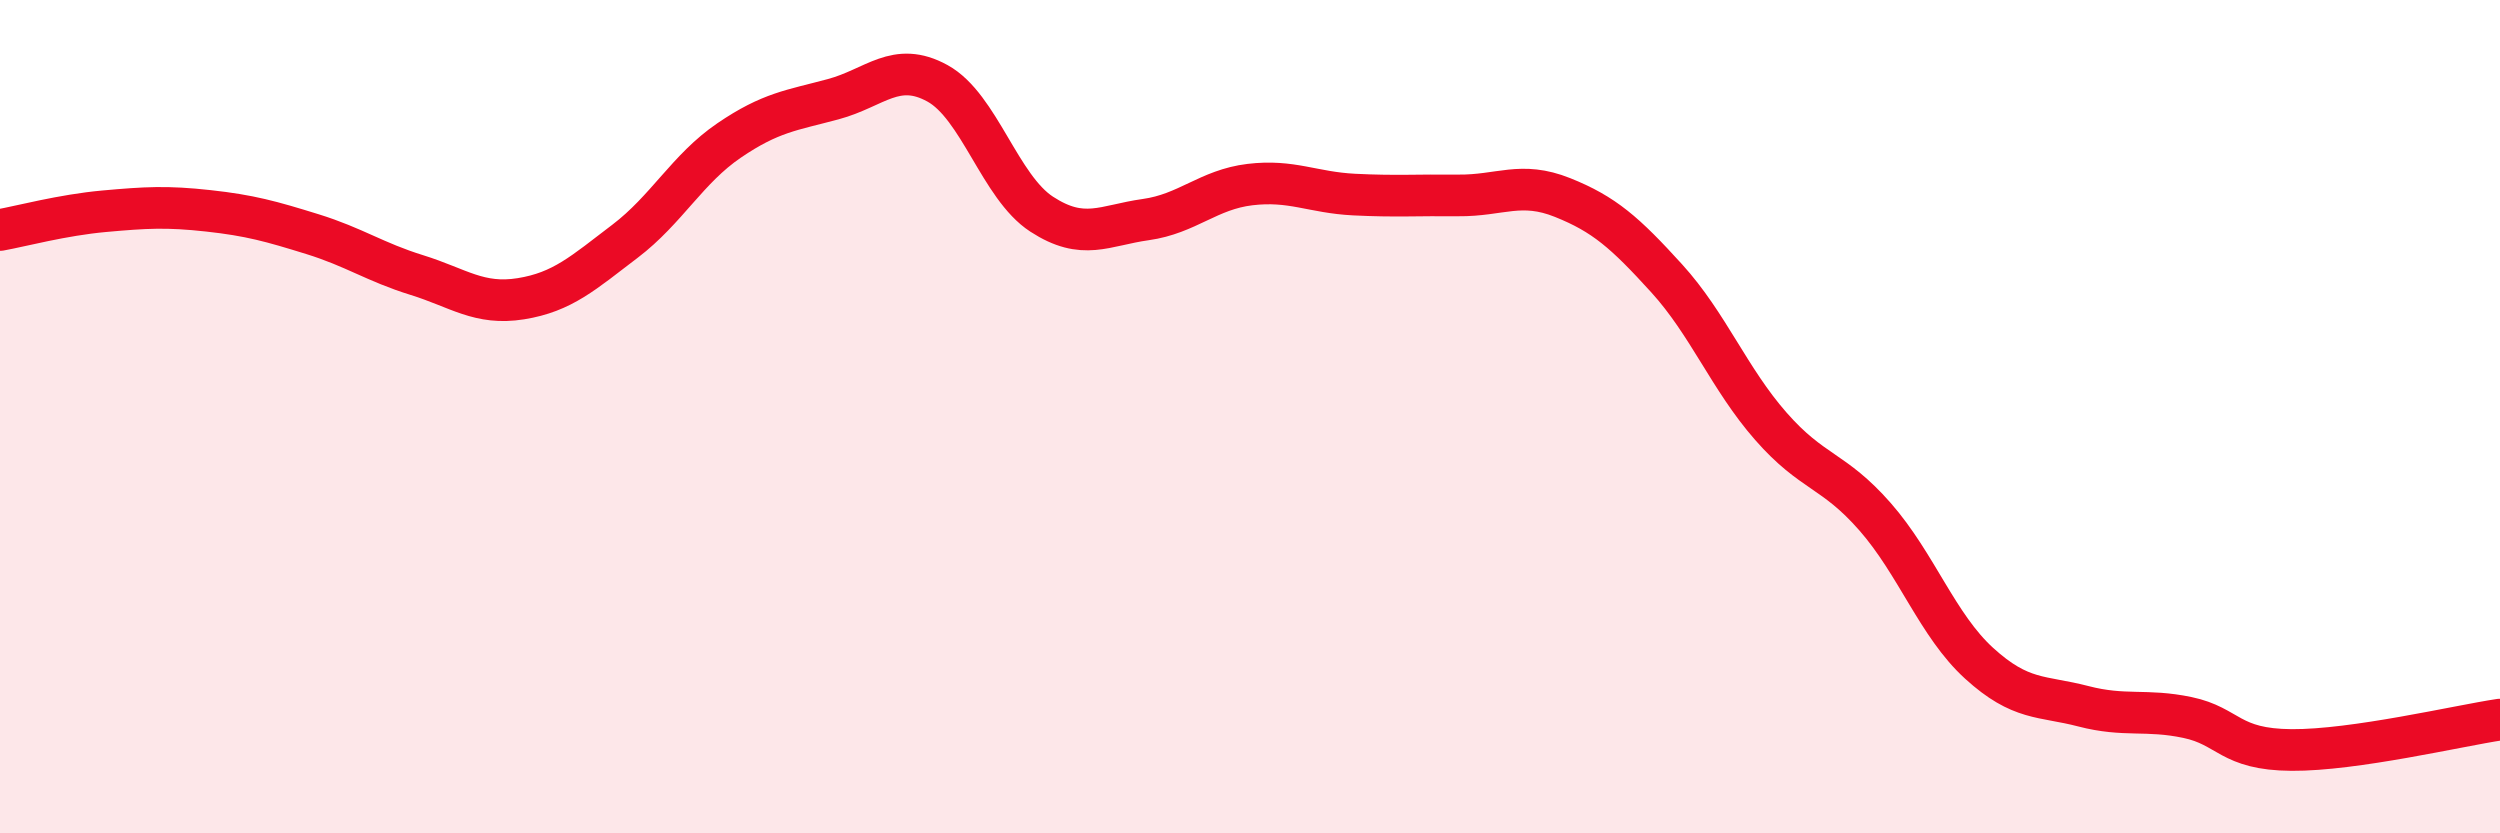
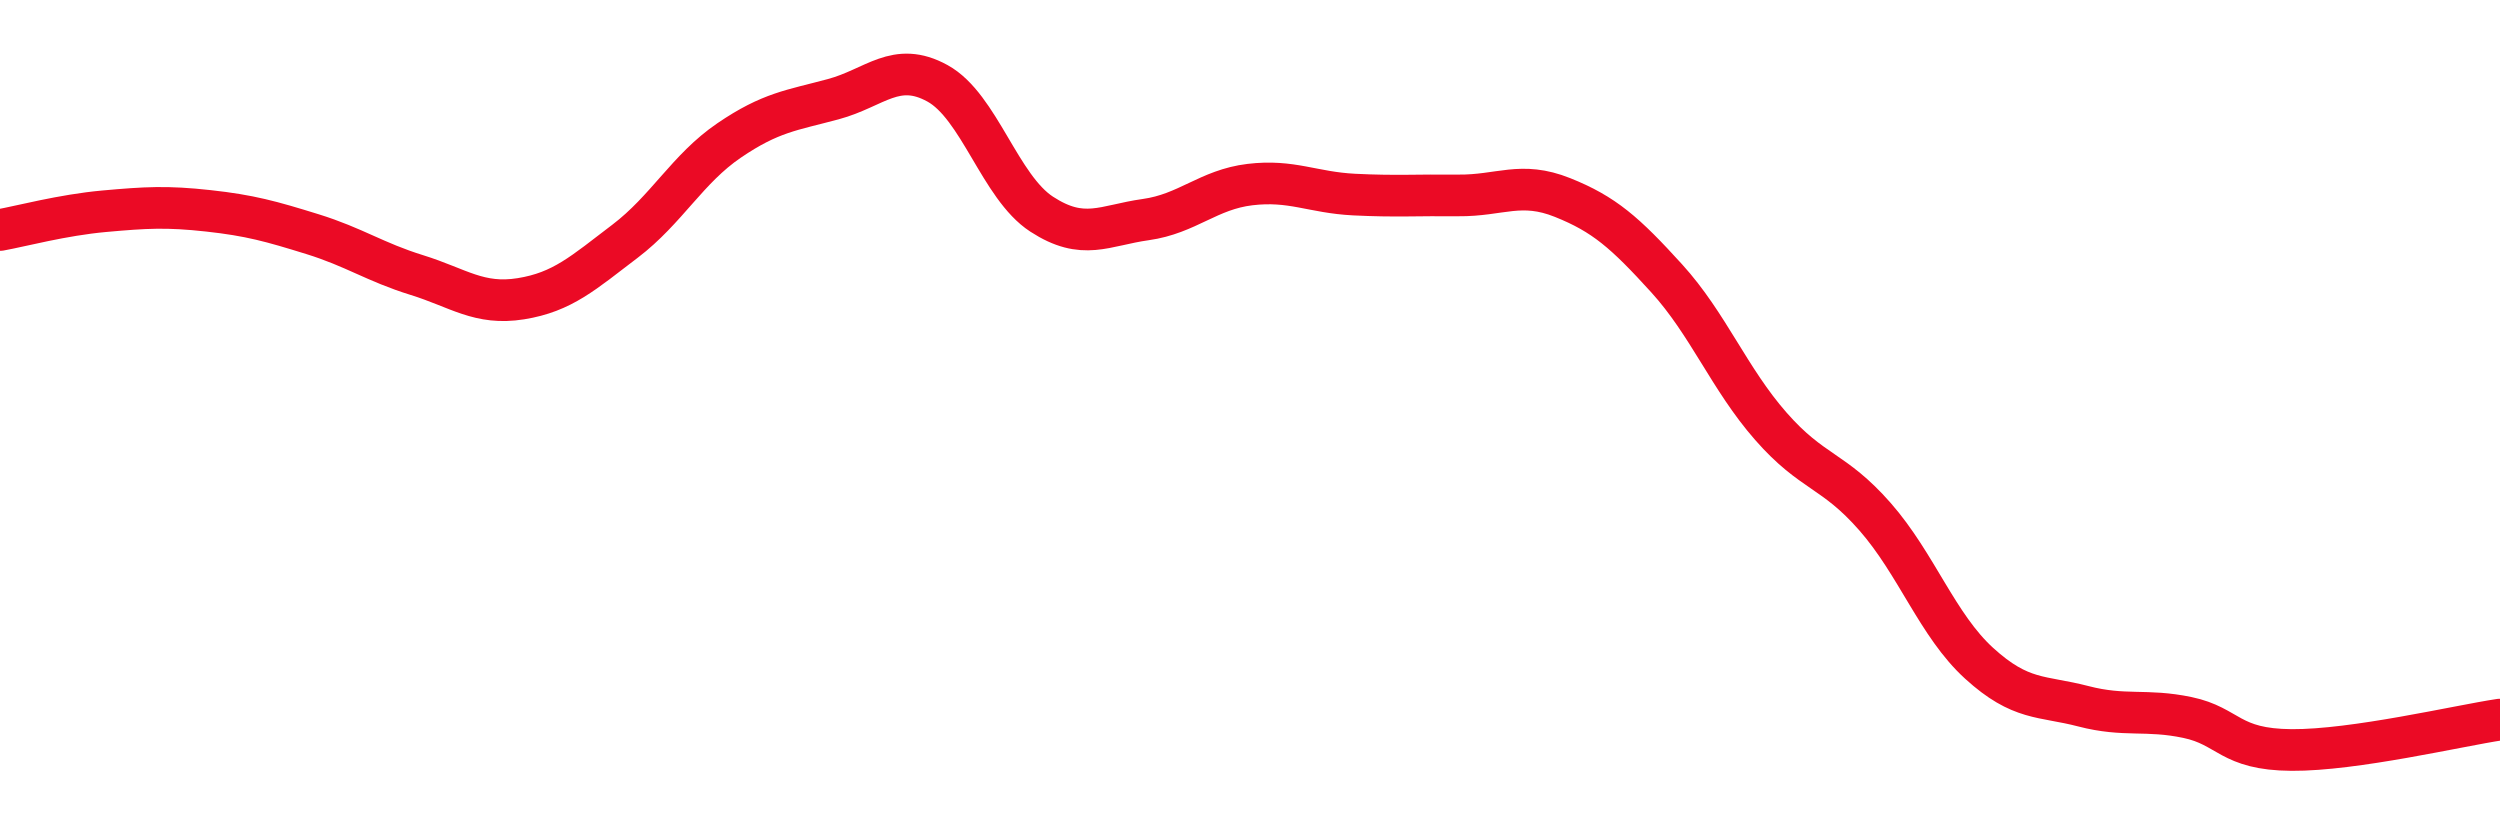
<svg xmlns="http://www.w3.org/2000/svg" width="60" height="20" viewBox="0 0 60 20">
-   <path d="M 0,5.52 C 0.5,5.43 1.5,5.16 2.5,5.07 C 3.5,4.98 4,4.95 5,5.06 C 6,5.17 6.5,5.31 7.5,5.62 C 8.5,5.93 9,6.29 10,6.6 C 11,6.91 11.5,7.33 12.5,7.17 C 13.5,7.01 14,6.55 15,5.79 C 16,5.03 16.5,4.05 17.5,3.37 C 18.5,2.69 19,2.65 20,2.38 C 21,2.11 21.5,1.45 22.5,2 C 23.5,2.55 24,4.49 25,5.14 C 26,5.79 26.5,5.41 27.5,5.27 C 28.5,5.13 29,4.55 30,4.43 C 31,4.31 31.5,4.62 32.5,4.67 C 33.5,4.72 34,4.68 35,4.69 C 36,4.7 36.5,4.34 37.5,4.74 C 38.5,5.14 39,5.58 40,6.68 C 41,7.78 41.5,9.09 42.5,10.23 C 43.5,11.37 44,11.26 45,12.4 C 46,13.54 46.5,15.01 47.5,15.92 C 48.5,16.83 49,16.69 50,16.95 C 51,17.21 51.5,17.01 52.5,17.22 C 53.5,17.43 53.5,17.99 55,18 C 56.5,18.01 59,17.42 60,17.27L60 20L0 20Z" fill="#EB0A25" opacity="0.1" stroke-linecap="round" stroke-linejoin="round" />
  <path d="M 0,5.52 C 0.5,5.43 1.5,5.16 2.5,5.07 C 3.5,4.98 4,4.95 5,5.06 C 6,5.17 6.5,5.31 7.5,5.62 C 8.5,5.93 9,6.29 10,6.6 C 11,6.91 11.5,7.33 12.5,7.17 C 13.5,7.01 14,6.55 15,5.79 C 16,5.03 16.5,4.05 17.5,3.37 C 18.5,2.69 19,2.65 20,2.38 C 21,2.11 21.5,1.45 22.5,2 C 23.5,2.55 24,4.49 25,5.14 C 26,5.79 26.5,5.41 27.5,5.27 C 28.5,5.13 29,4.55 30,4.43 C 31,4.31 31.5,4.62 32.5,4.67 C 33.5,4.72 34,4.68 35,4.69 C 36,4.7 36.5,4.34 37.5,4.74 C 38.5,5.14 39,5.58 40,6.68 C 41,7.78 41.5,9.09 42.5,10.23 C 43.5,11.37 44,11.26 45,12.4 C 46,13.54 46.5,15.01 47.5,15.92 C 48.5,16.83 49,16.69 50,16.95 C 51,17.21 51.5,17.01 52.5,17.22 C 53.5,17.43 53.5,17.99 55,18 C 56.5,18.01 59,17.42 60,17.27" stroke="#EB0A25" stroke-width="1" fill="none" stroke-linecap="round" stroke-linejoin="round" />
</svg>